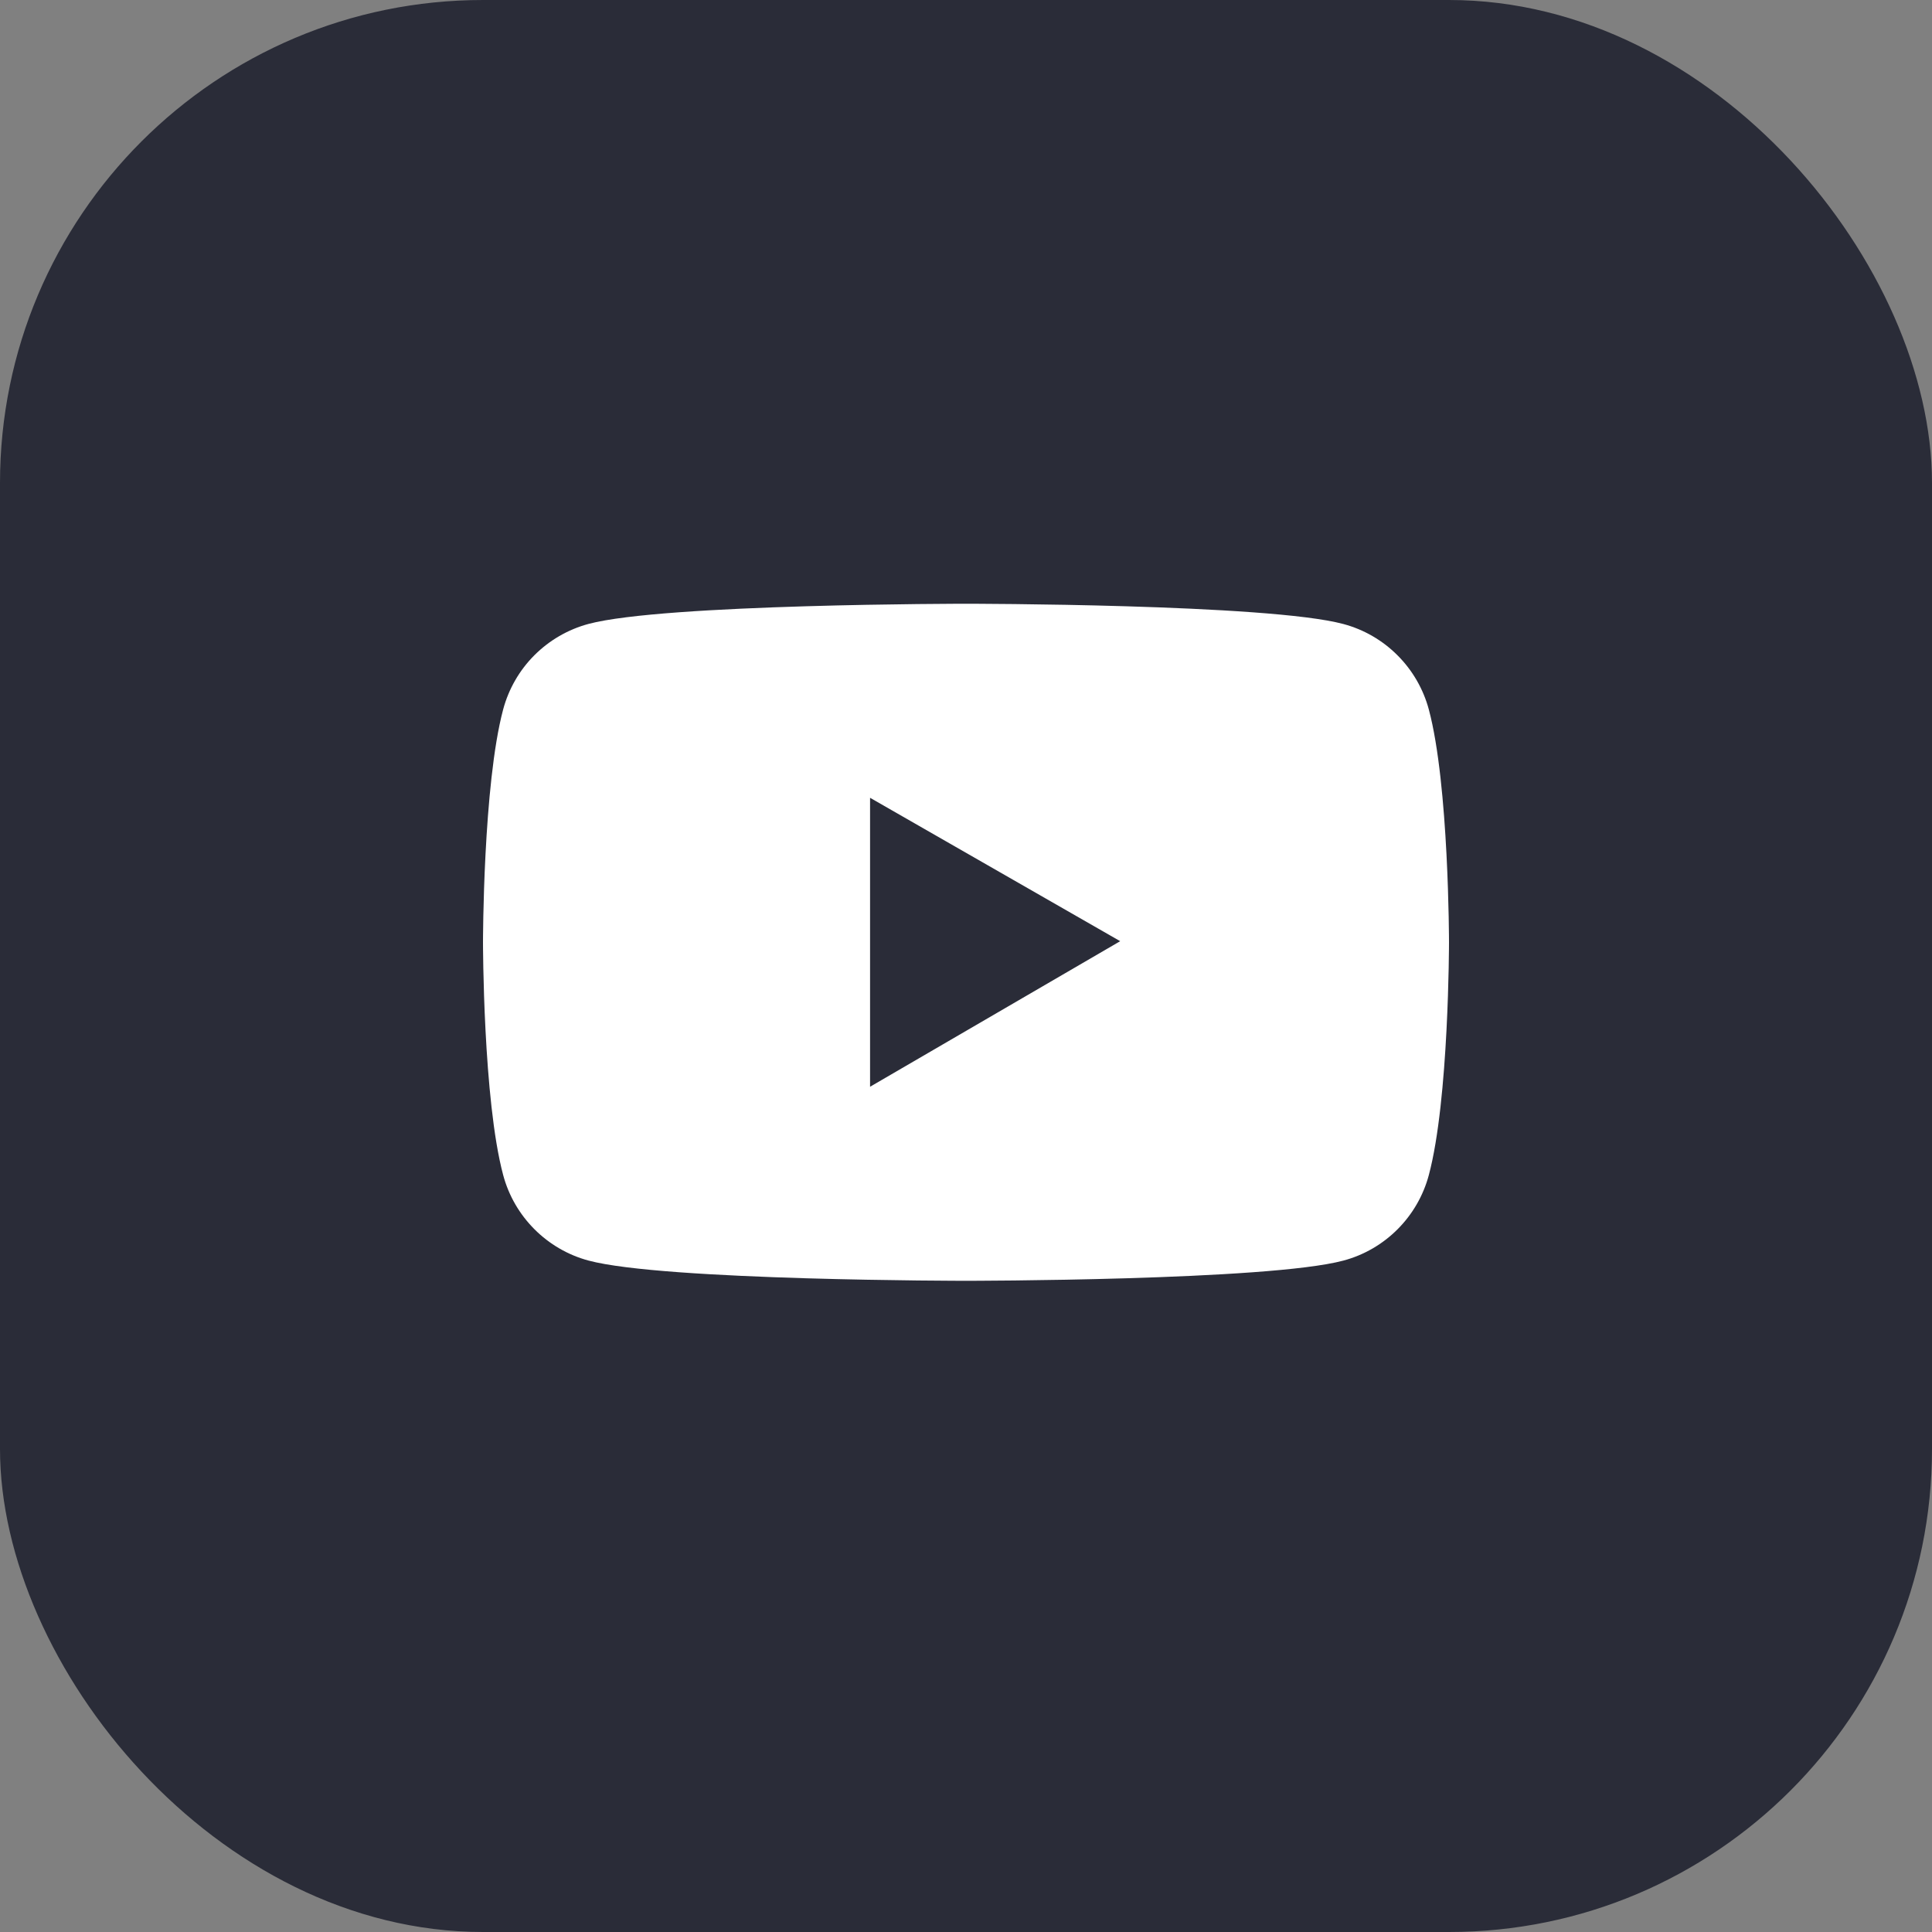
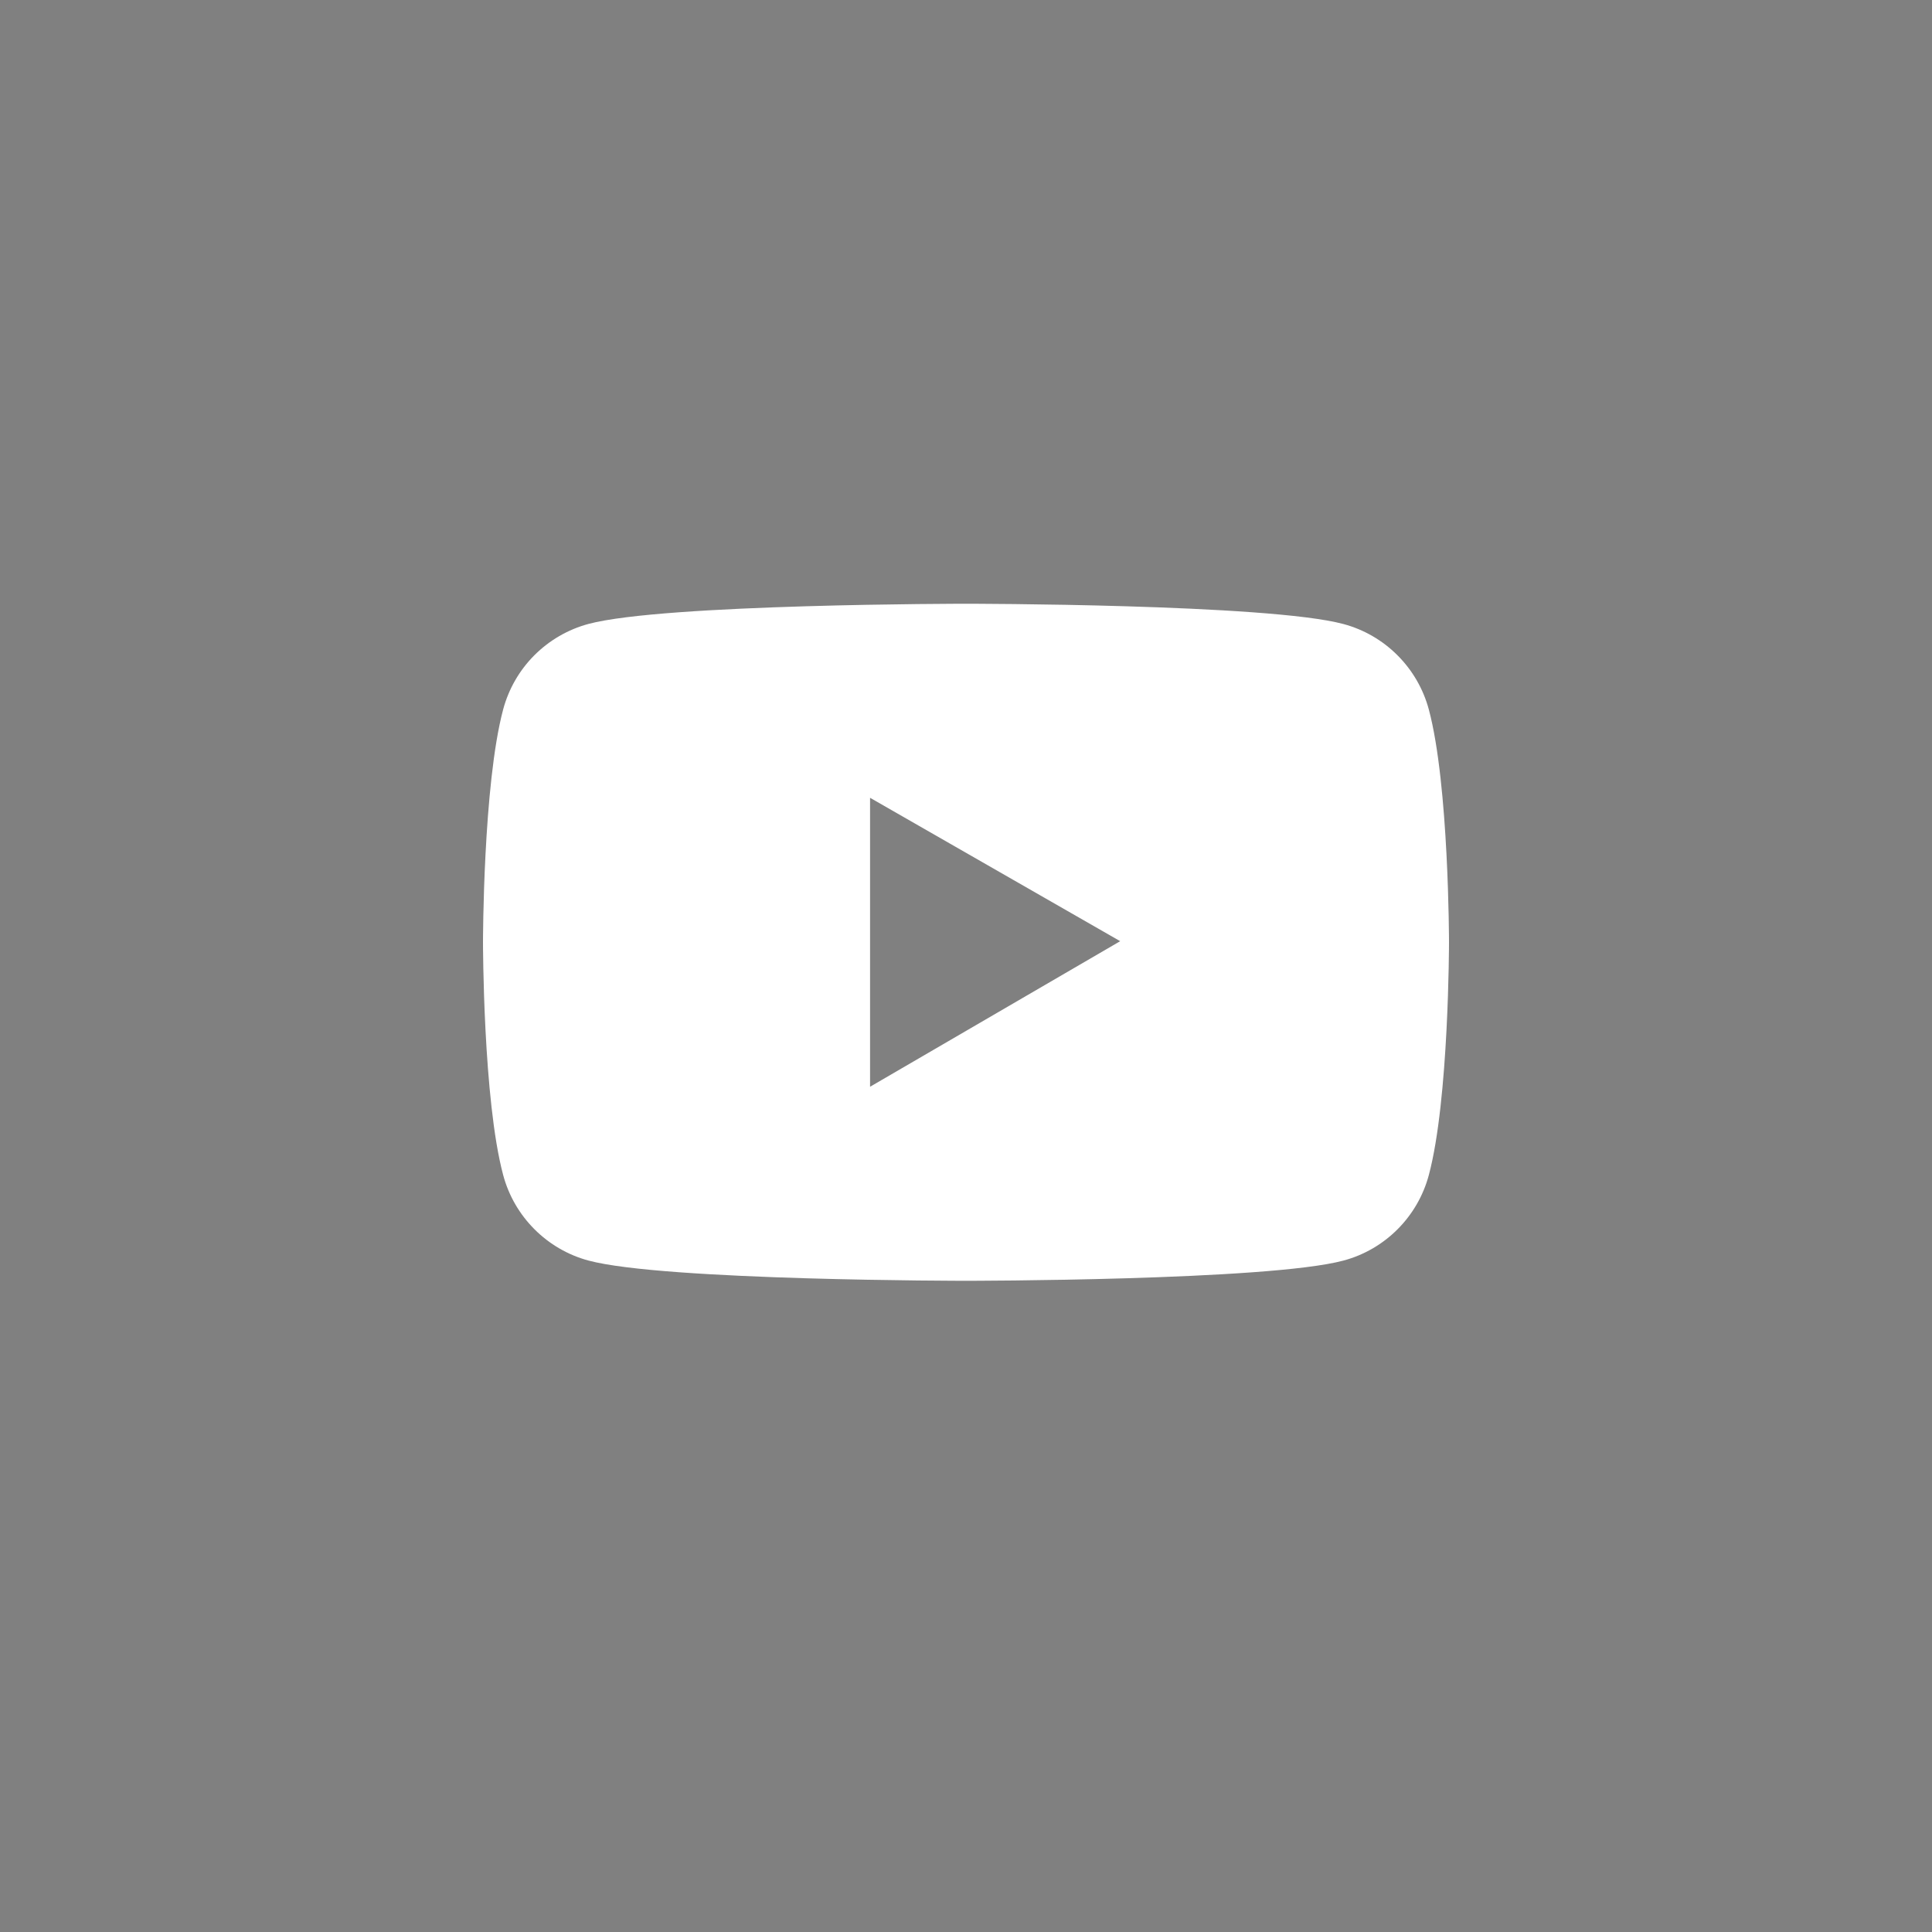
<svg xmlns="http://www.w3.org/2000/svg" width="32" height="32" viewBox="0 0 32 32" fill="none">
  <rect x="0" y="0" width="32" height="32" fill="#808080" stroke="none" />
-   <rect width="32" height="32" rx="8" fill="#2A2C38" />
  <path d="M23.666 11.752C23.575 11.413 23.396 11.103 23.148 10.855C22.9 10.606 22.591 10.427 22.252 10.336C21.004 10 16 10 16 10C16 10 10.996 10 9.748 10.334C9.409 10.425 9.1 10.604 8.851 10.853C8.603 11.101 8.425 11.411 8.334 11.75C8 13 8 15.607 8 15.607C8 15.607 8 18.214 8.334 19.462C8.518 20.152 9.061 20.695 9.748 20.879C10.996 21.214 16 21.214 16 21.214C16 21.214 21.004 21.214 22.252 20.879C22.941 20.695 23.482 20.152 23.666 19.462C24 18.214 24 15.607 24 15.607C24 15.607 24 13 23.666 11.752ZM14.411 18V13.214L18.554 15.589L14.411 18Z" fill="white" />
</svg>